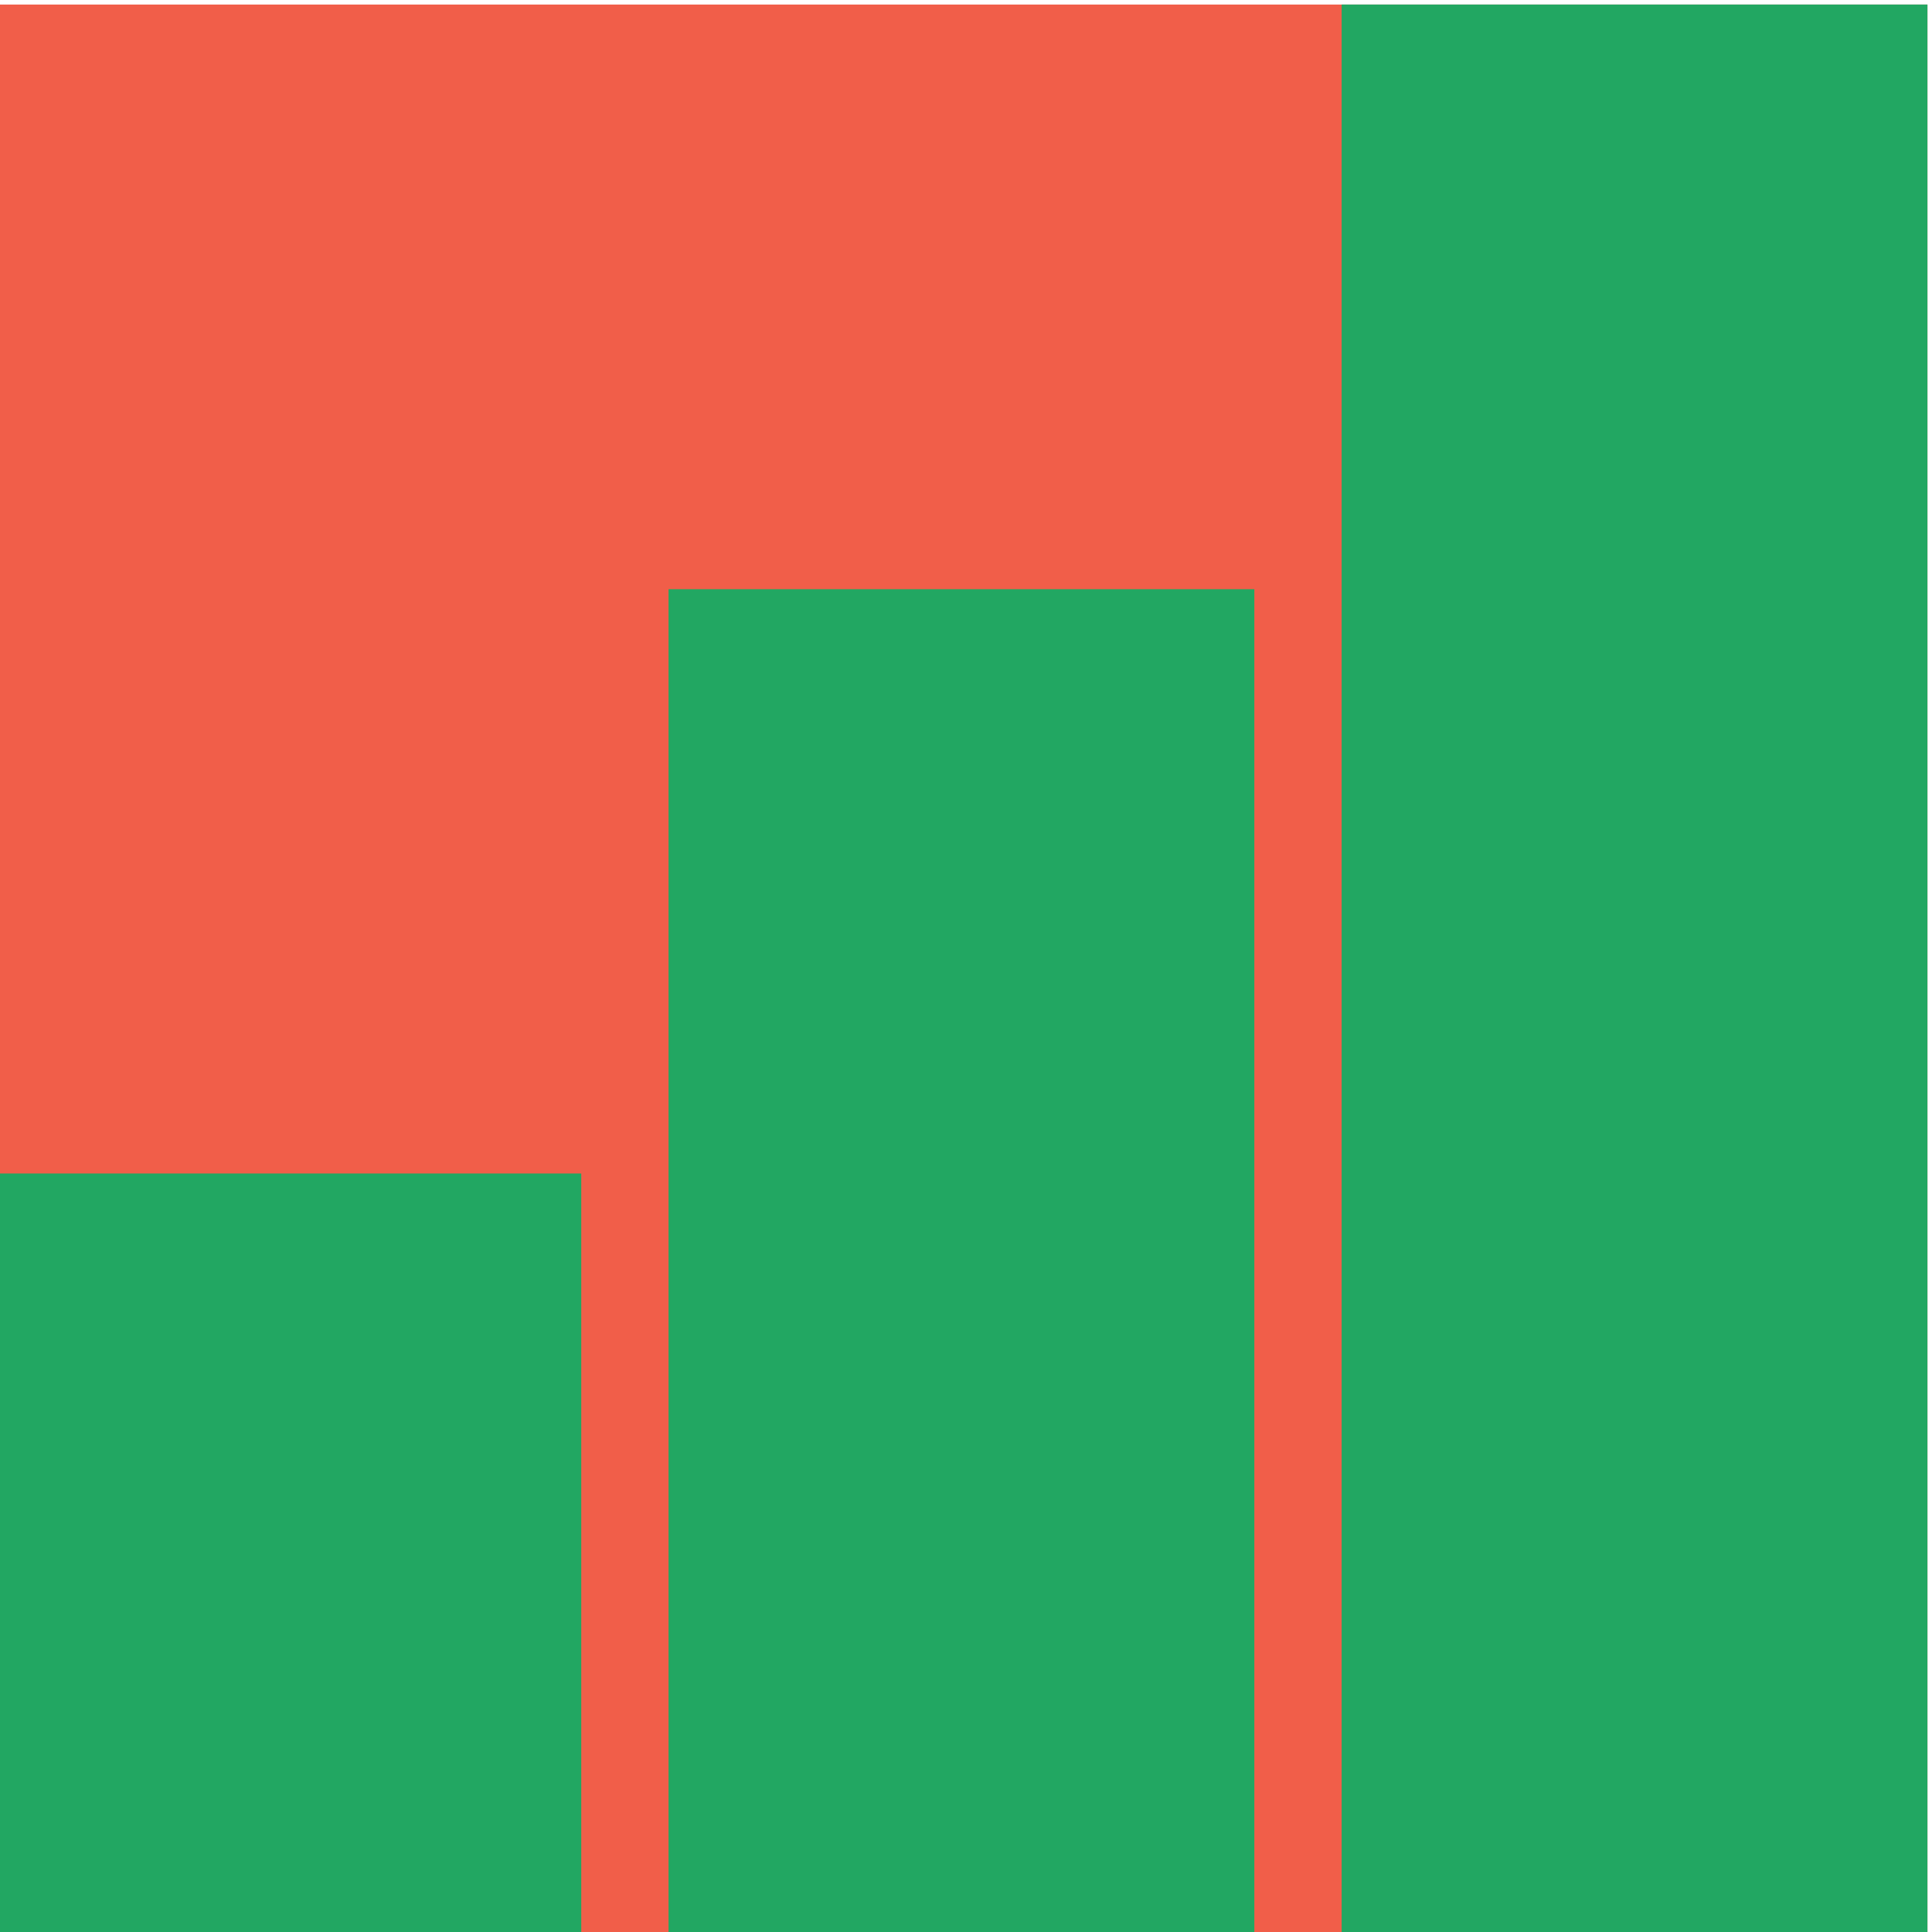
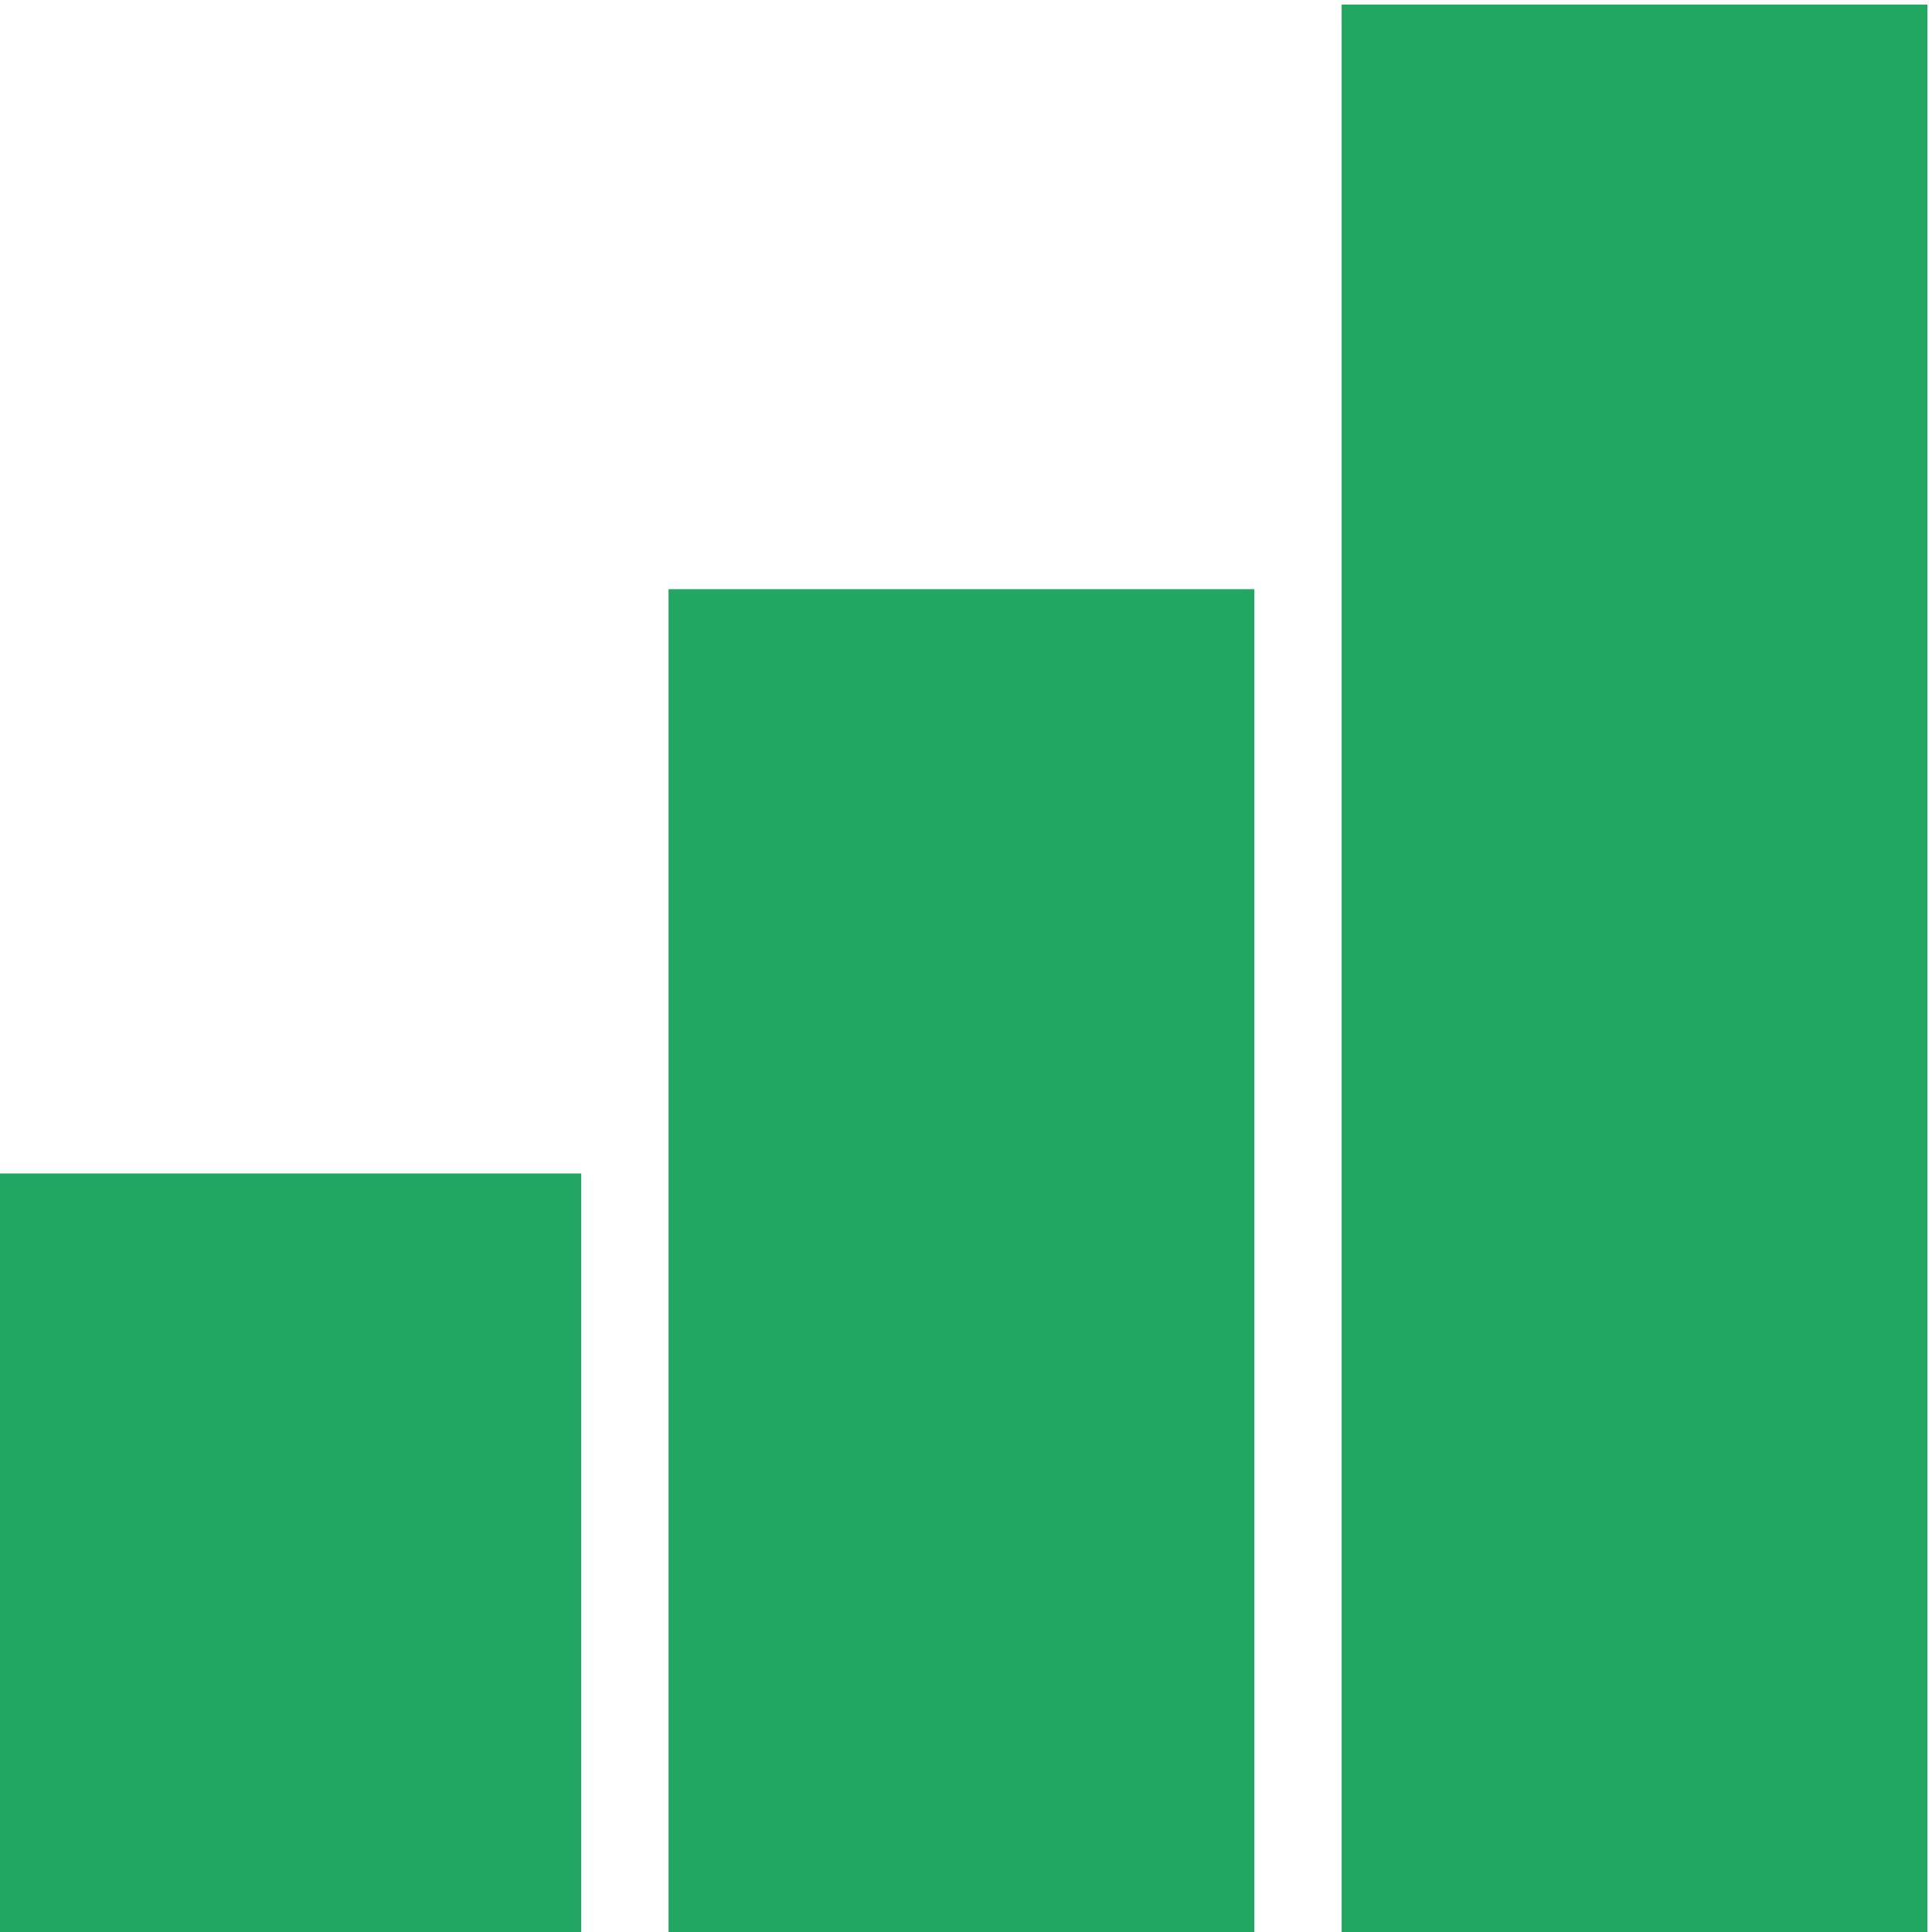
<svg xmlns="http://www.w3.org/2000/svg" xml:space="preserve" width="30mm" height="30mm" version="1.1" style="shape-rendering:geometricPrecision; text-rendering:geometricPrecision; image-rendering:optimizeQuality; fill-rule:evenodd; clip-rule:evenodd" viewBox="0 0 3000 3000">
  <defs>
    <style type="text/css"> .fil0 {fill:#F15E49} .fil1 {fill:#22A762} </style>
  </defs>
  <g id="Layer_x0020_1">
    <g id="Element_x0020_1">
-       <rect class="fil0" x="-7.08" y="7.06" width="3000.02" height="3000.02" />
      <path class="fil1" d="M-7.08 3007.07l909.63 0 0 -1184.89 -909.63 0 0 1184.89zm2090.38 0l909.63 0 0 -3000.01 -909.63 0 0 3000.01zm-1045.19 0l909.63 0 0 -2092.18 -909.63 0 0 2092.18z" />
    </g>
  </g>
</svg>